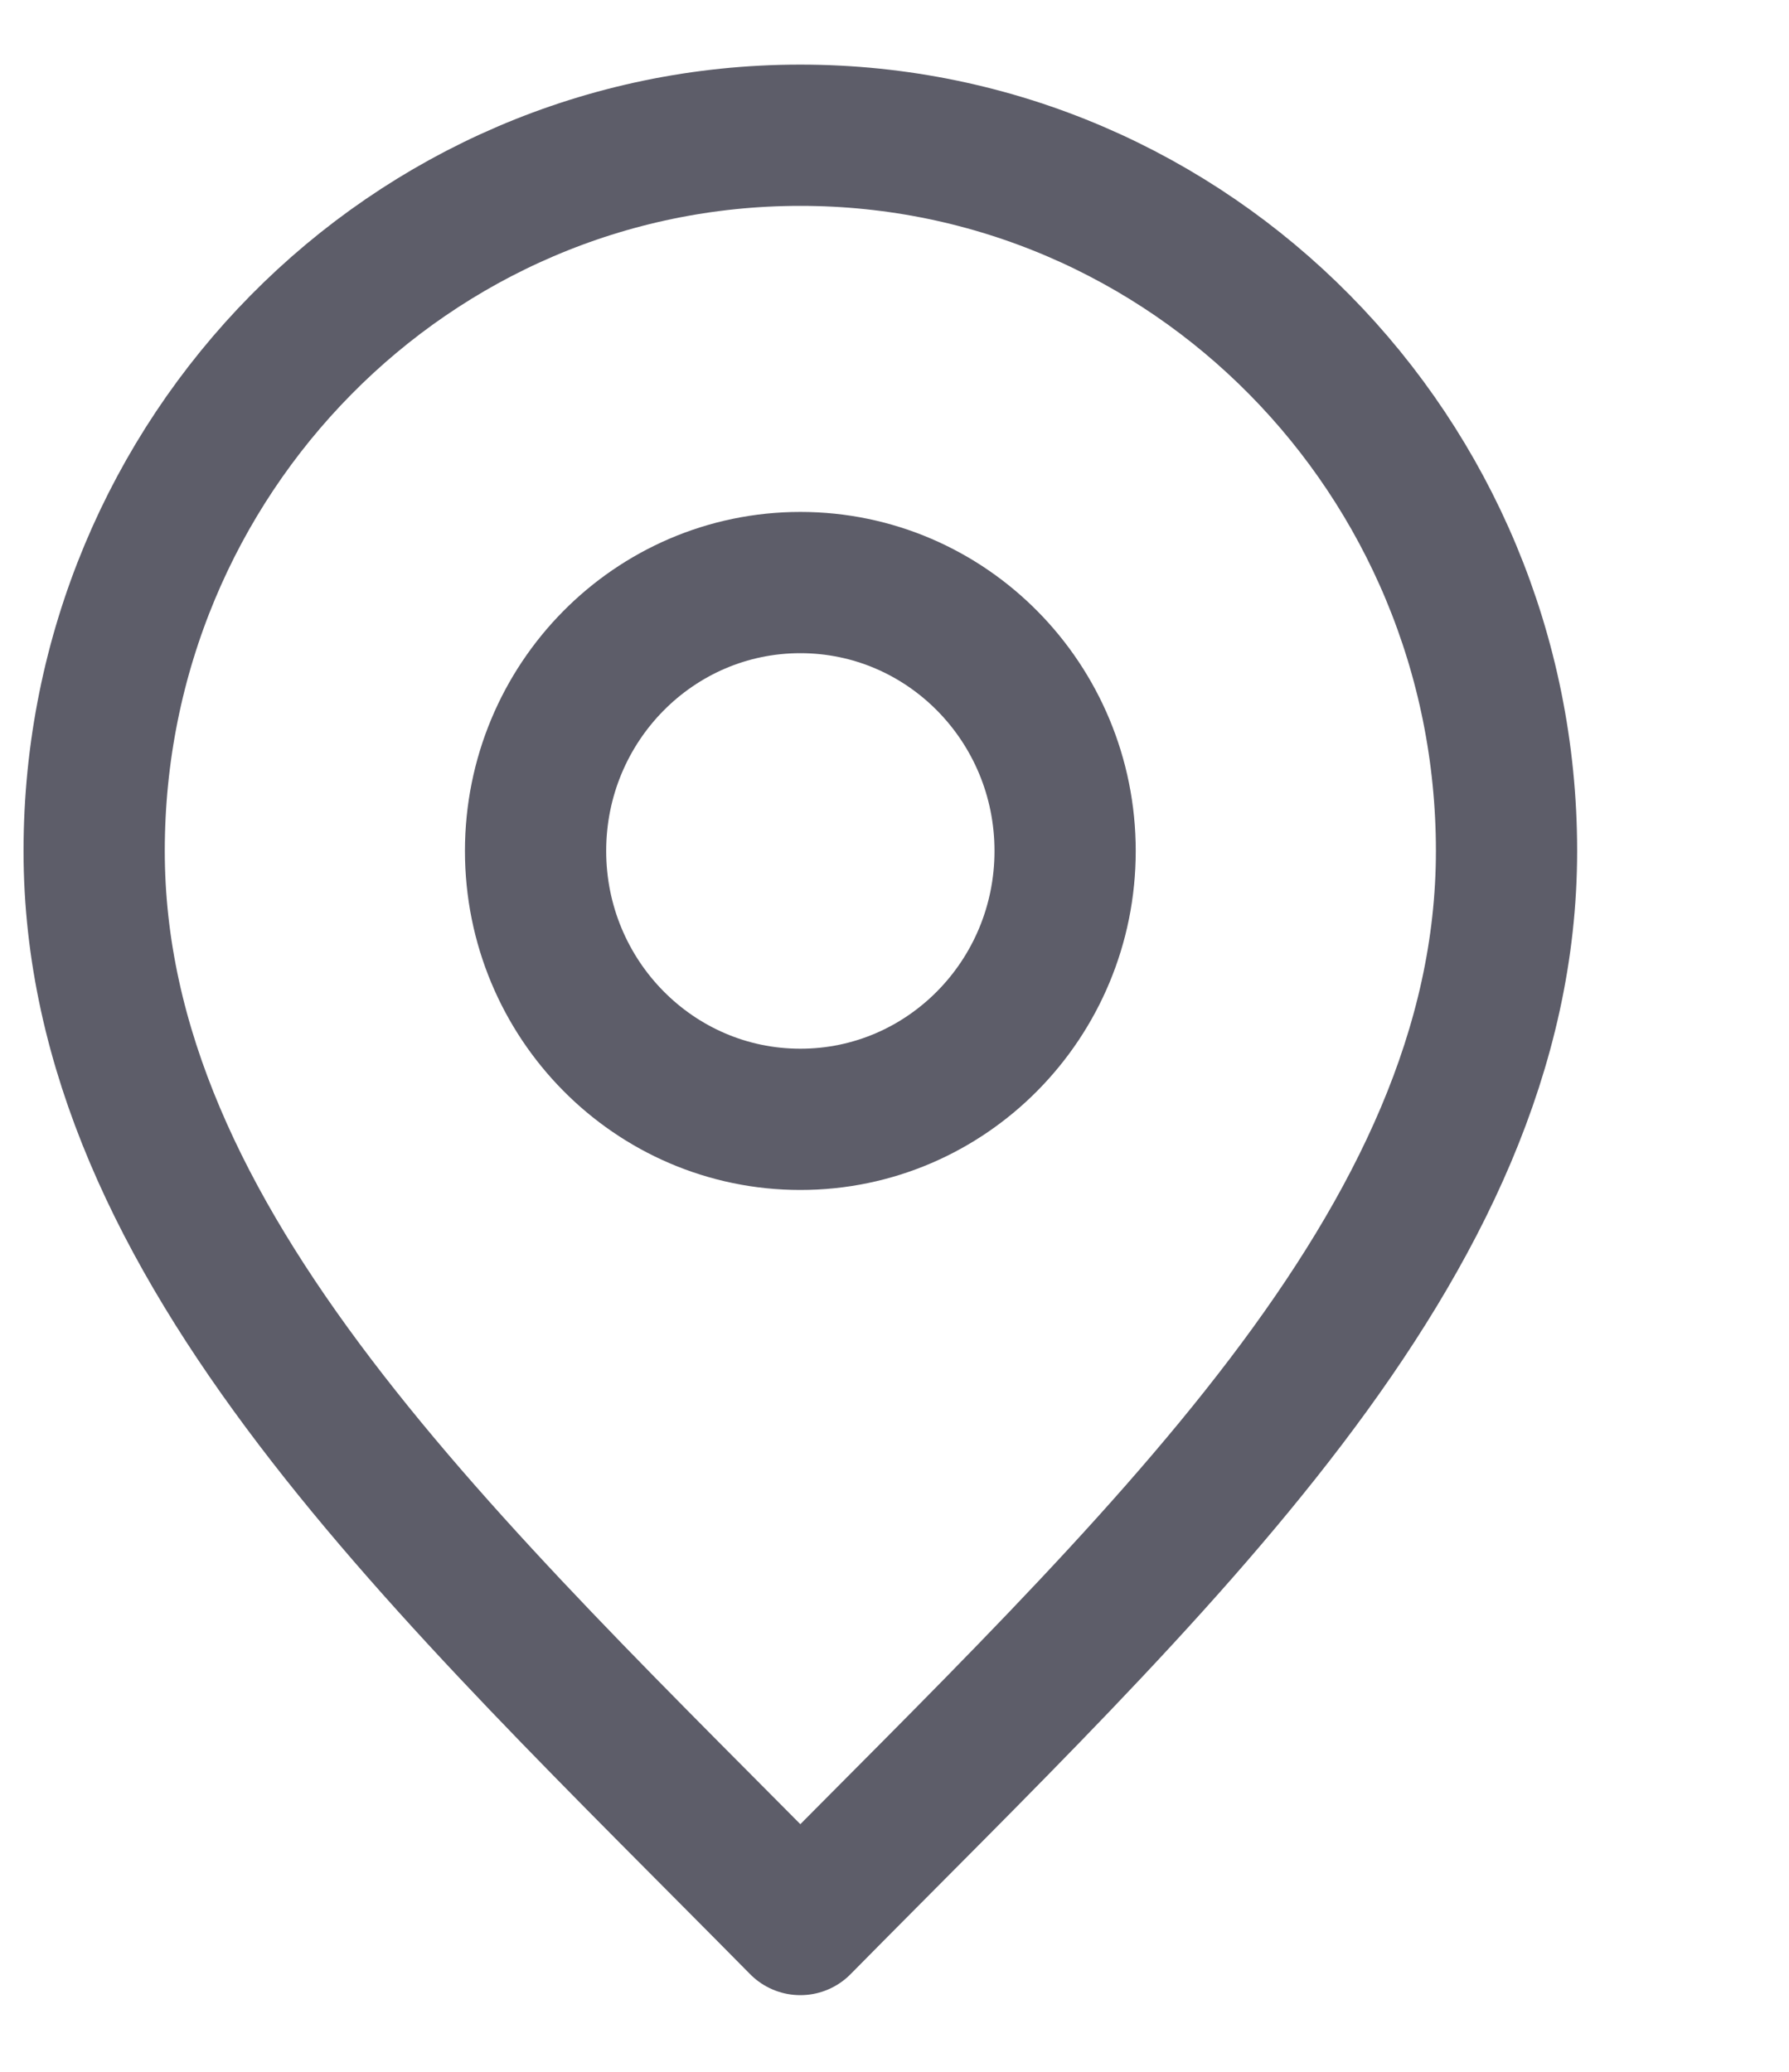
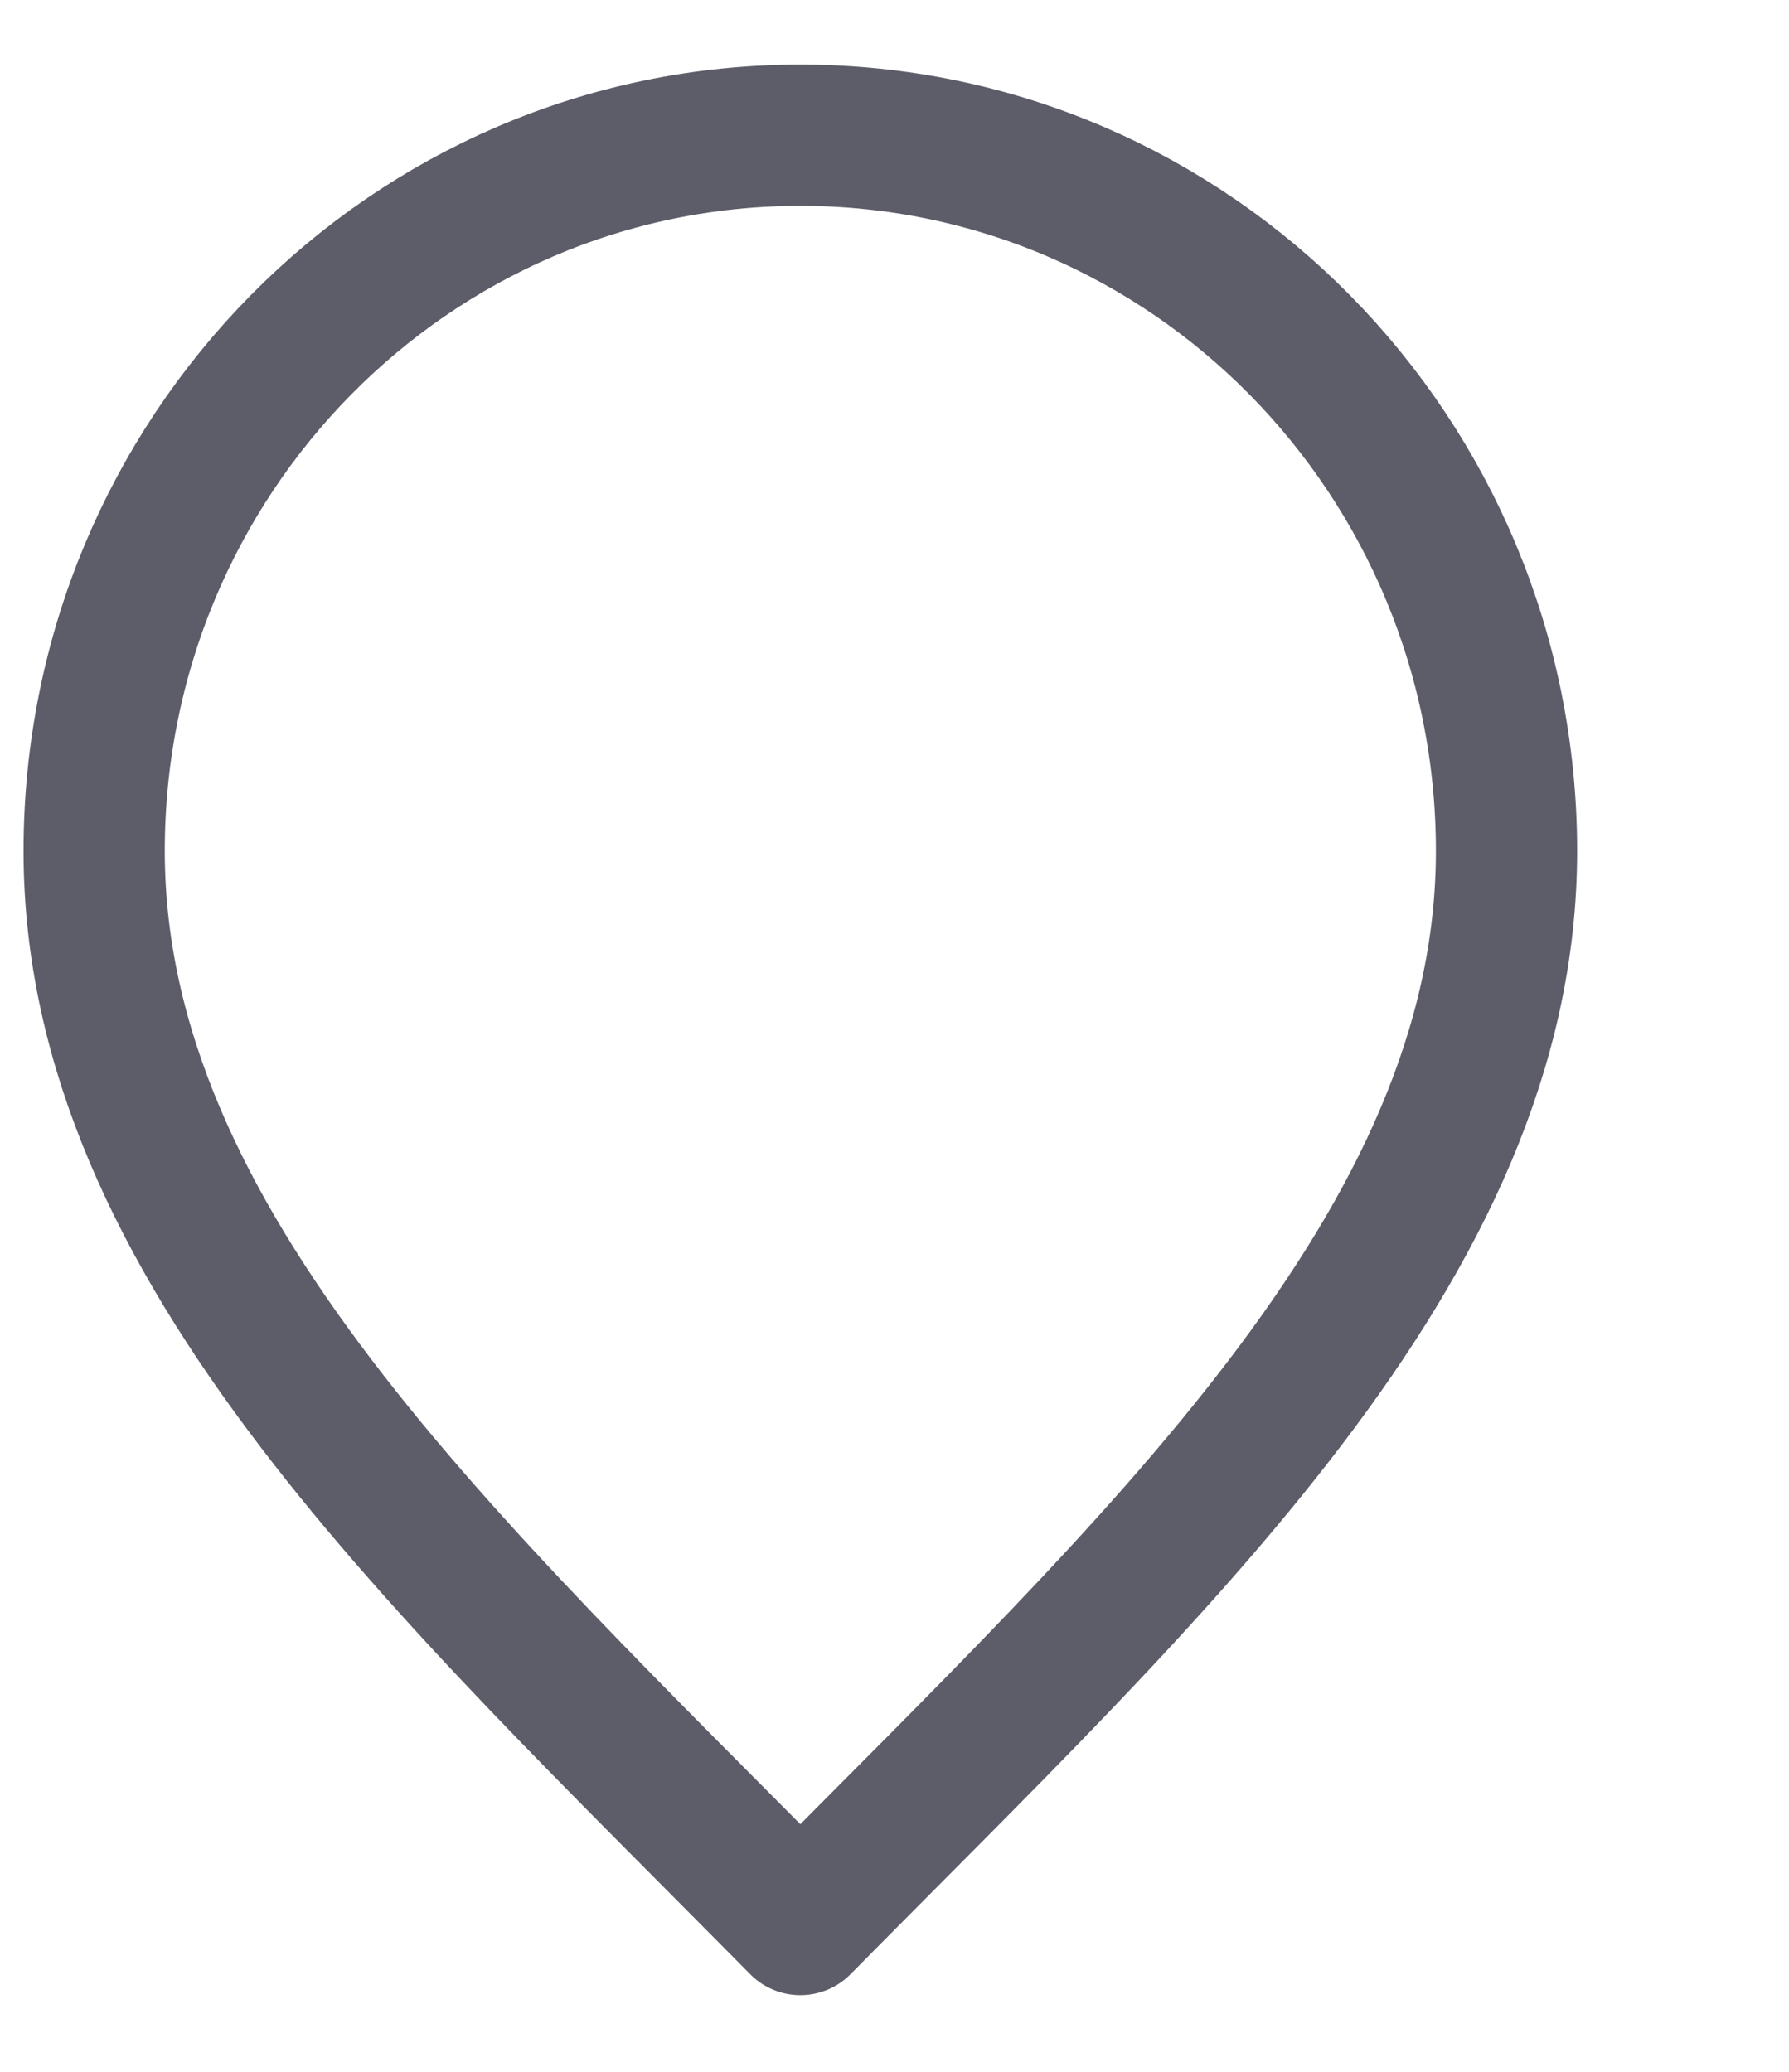
<svg xmlns="http://www.w3.org/2000/svg" width="19" height="22" viewBox="0 0 19 22" fill="none">
-   <path d="M8.5 11.886C10.053 11.886 11.312 10.61 11.312 9.036C11.312 7.462 10.053 6.186 8.5 6.186C6.947 6.186 5.688 7.462 5.688 9.036C5.688 10.61 6.947 11.886 8.5 11.886Z" stroke="#5D5D69" stroke-width="1.5" stroke-linecap="round" stroke-linejoin="round" />
  <path d="M8.5 20.436C12.25 16.636 16 13.233 16 9.036C16 4.838 12.642 1.436 8.5 1.436C4.358 1.436 1 4.838 1 9.036C1 13.233 4.75 16.636 8.5 20.436Z" stroke="#5D5D69" stroke-width="1.5" stroke-linecap="round" stroke-linejoin="round" />
</svg>